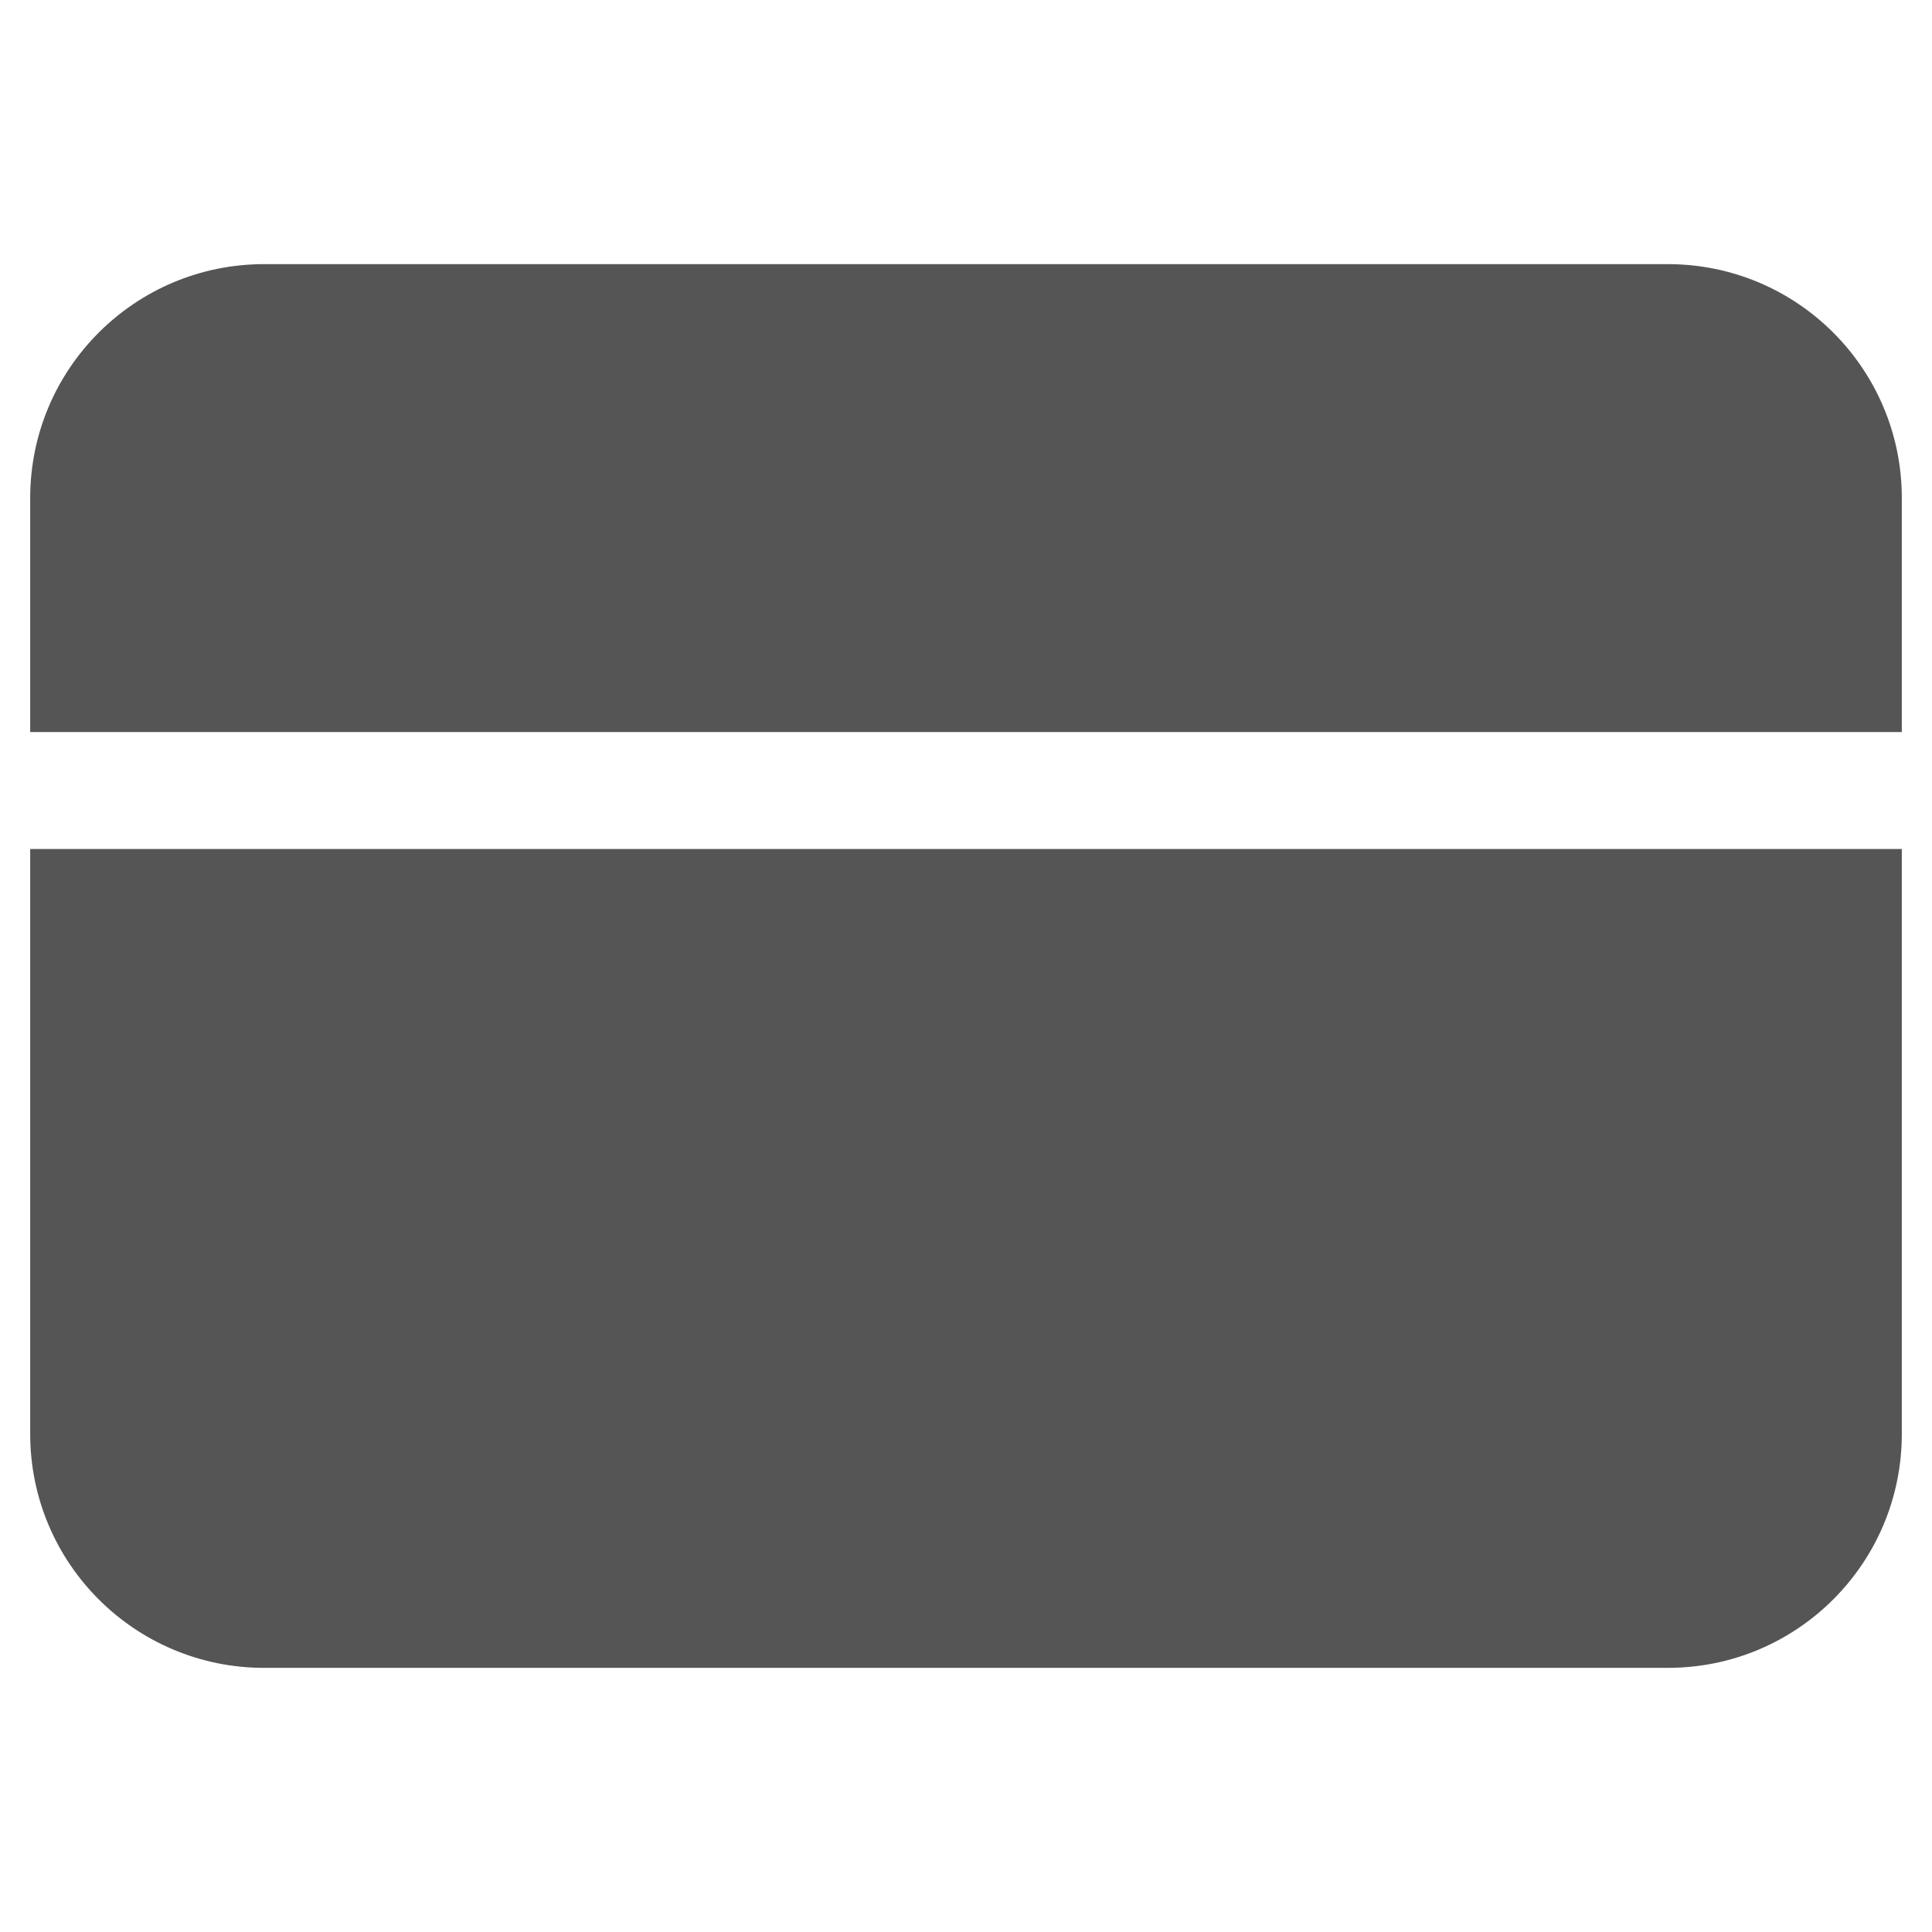
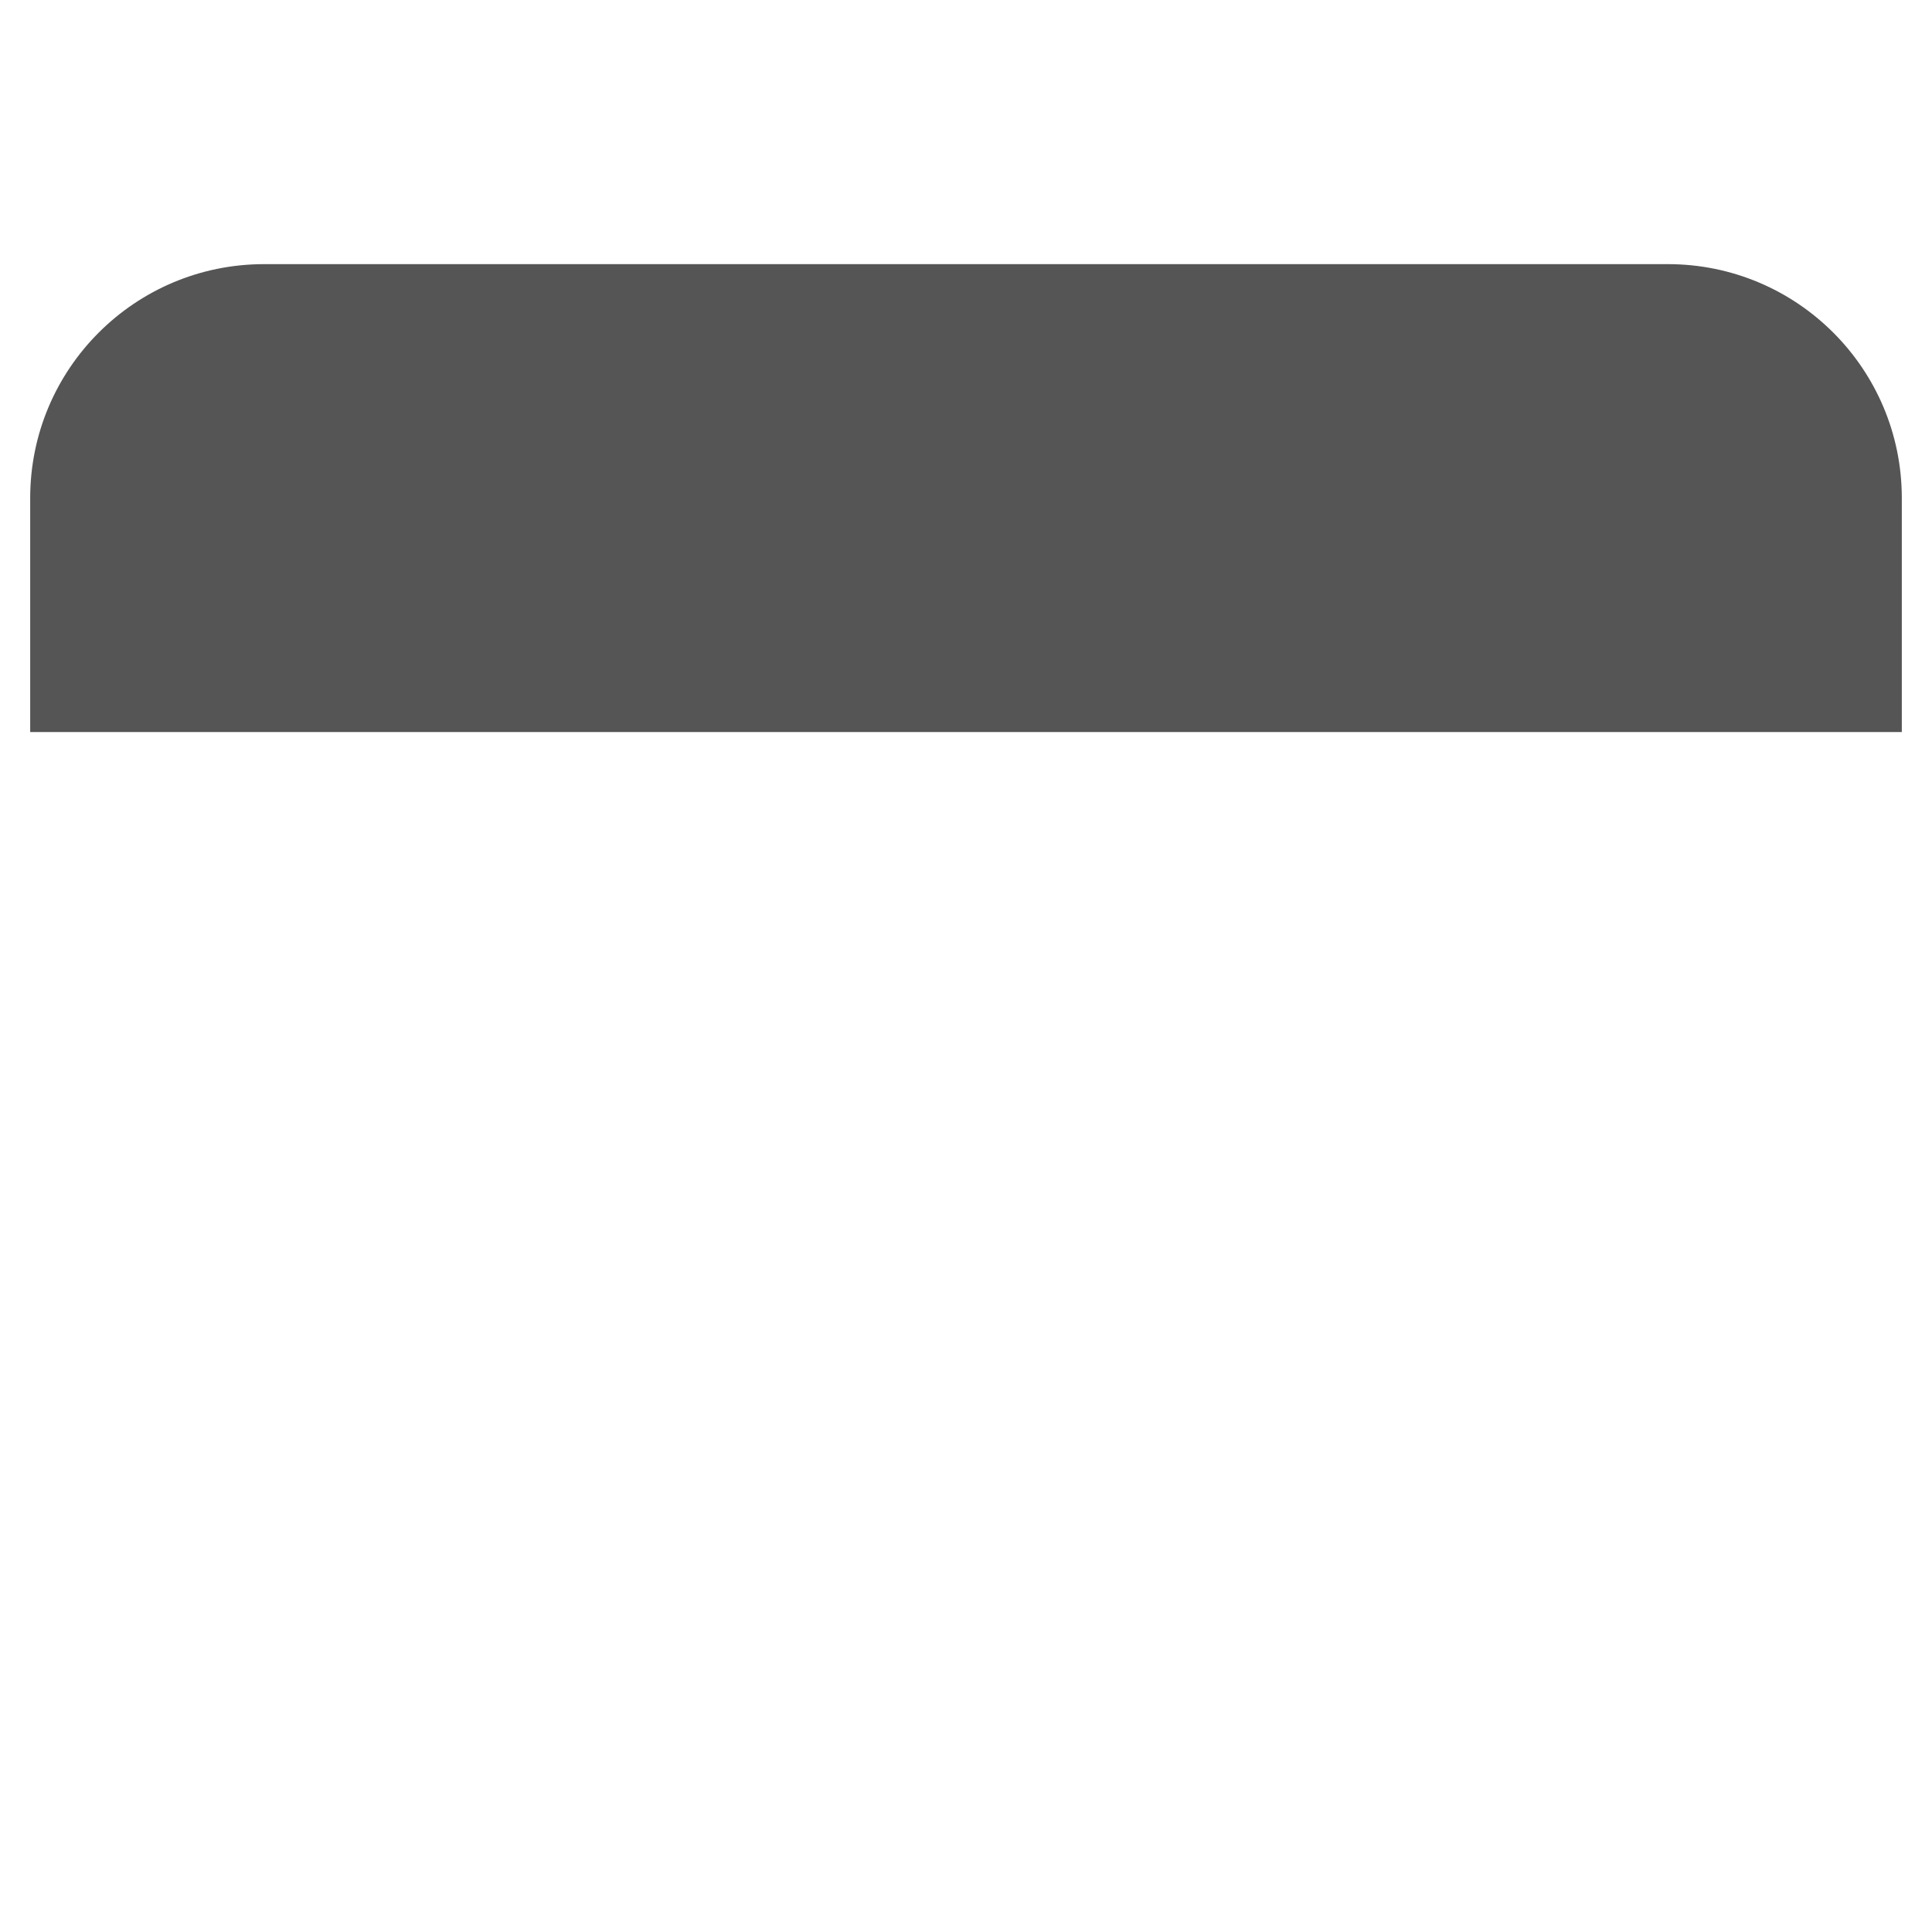
<svg xmlns="http://www.w3.org/2000/svg" version="1.1" baseProfile="full" width="64" height="64" viewBox="0 0 64.00 64.00" enable-background="new 0 0 64.00 64.00" xml:space="preserve">
-   <path fill="#555555" fill-opacity="1" stroke-width="1.333" stroke-linejoin="miter" d="M 1,47.5C 1,51.782 4.468,55.25 8.75,55.25L 55.25,55.25C 59.532,55.25 63,51.782 63,47.5L 63,28.125L 1,28.125L 1,47.5 Z " />
  <path fill="#555555" fill-opacity="1" stroke-width="1.333" stroke-linejoin="miter" d="M 55.25,8.75L 8.75,8.75C 4.468,8.75 1,12.218 1,16.5L 1,24.25L 63,24.25L 63,16.5C 63,12.218 59.532,8.75 55.25,8.75 Z " />
</svg>